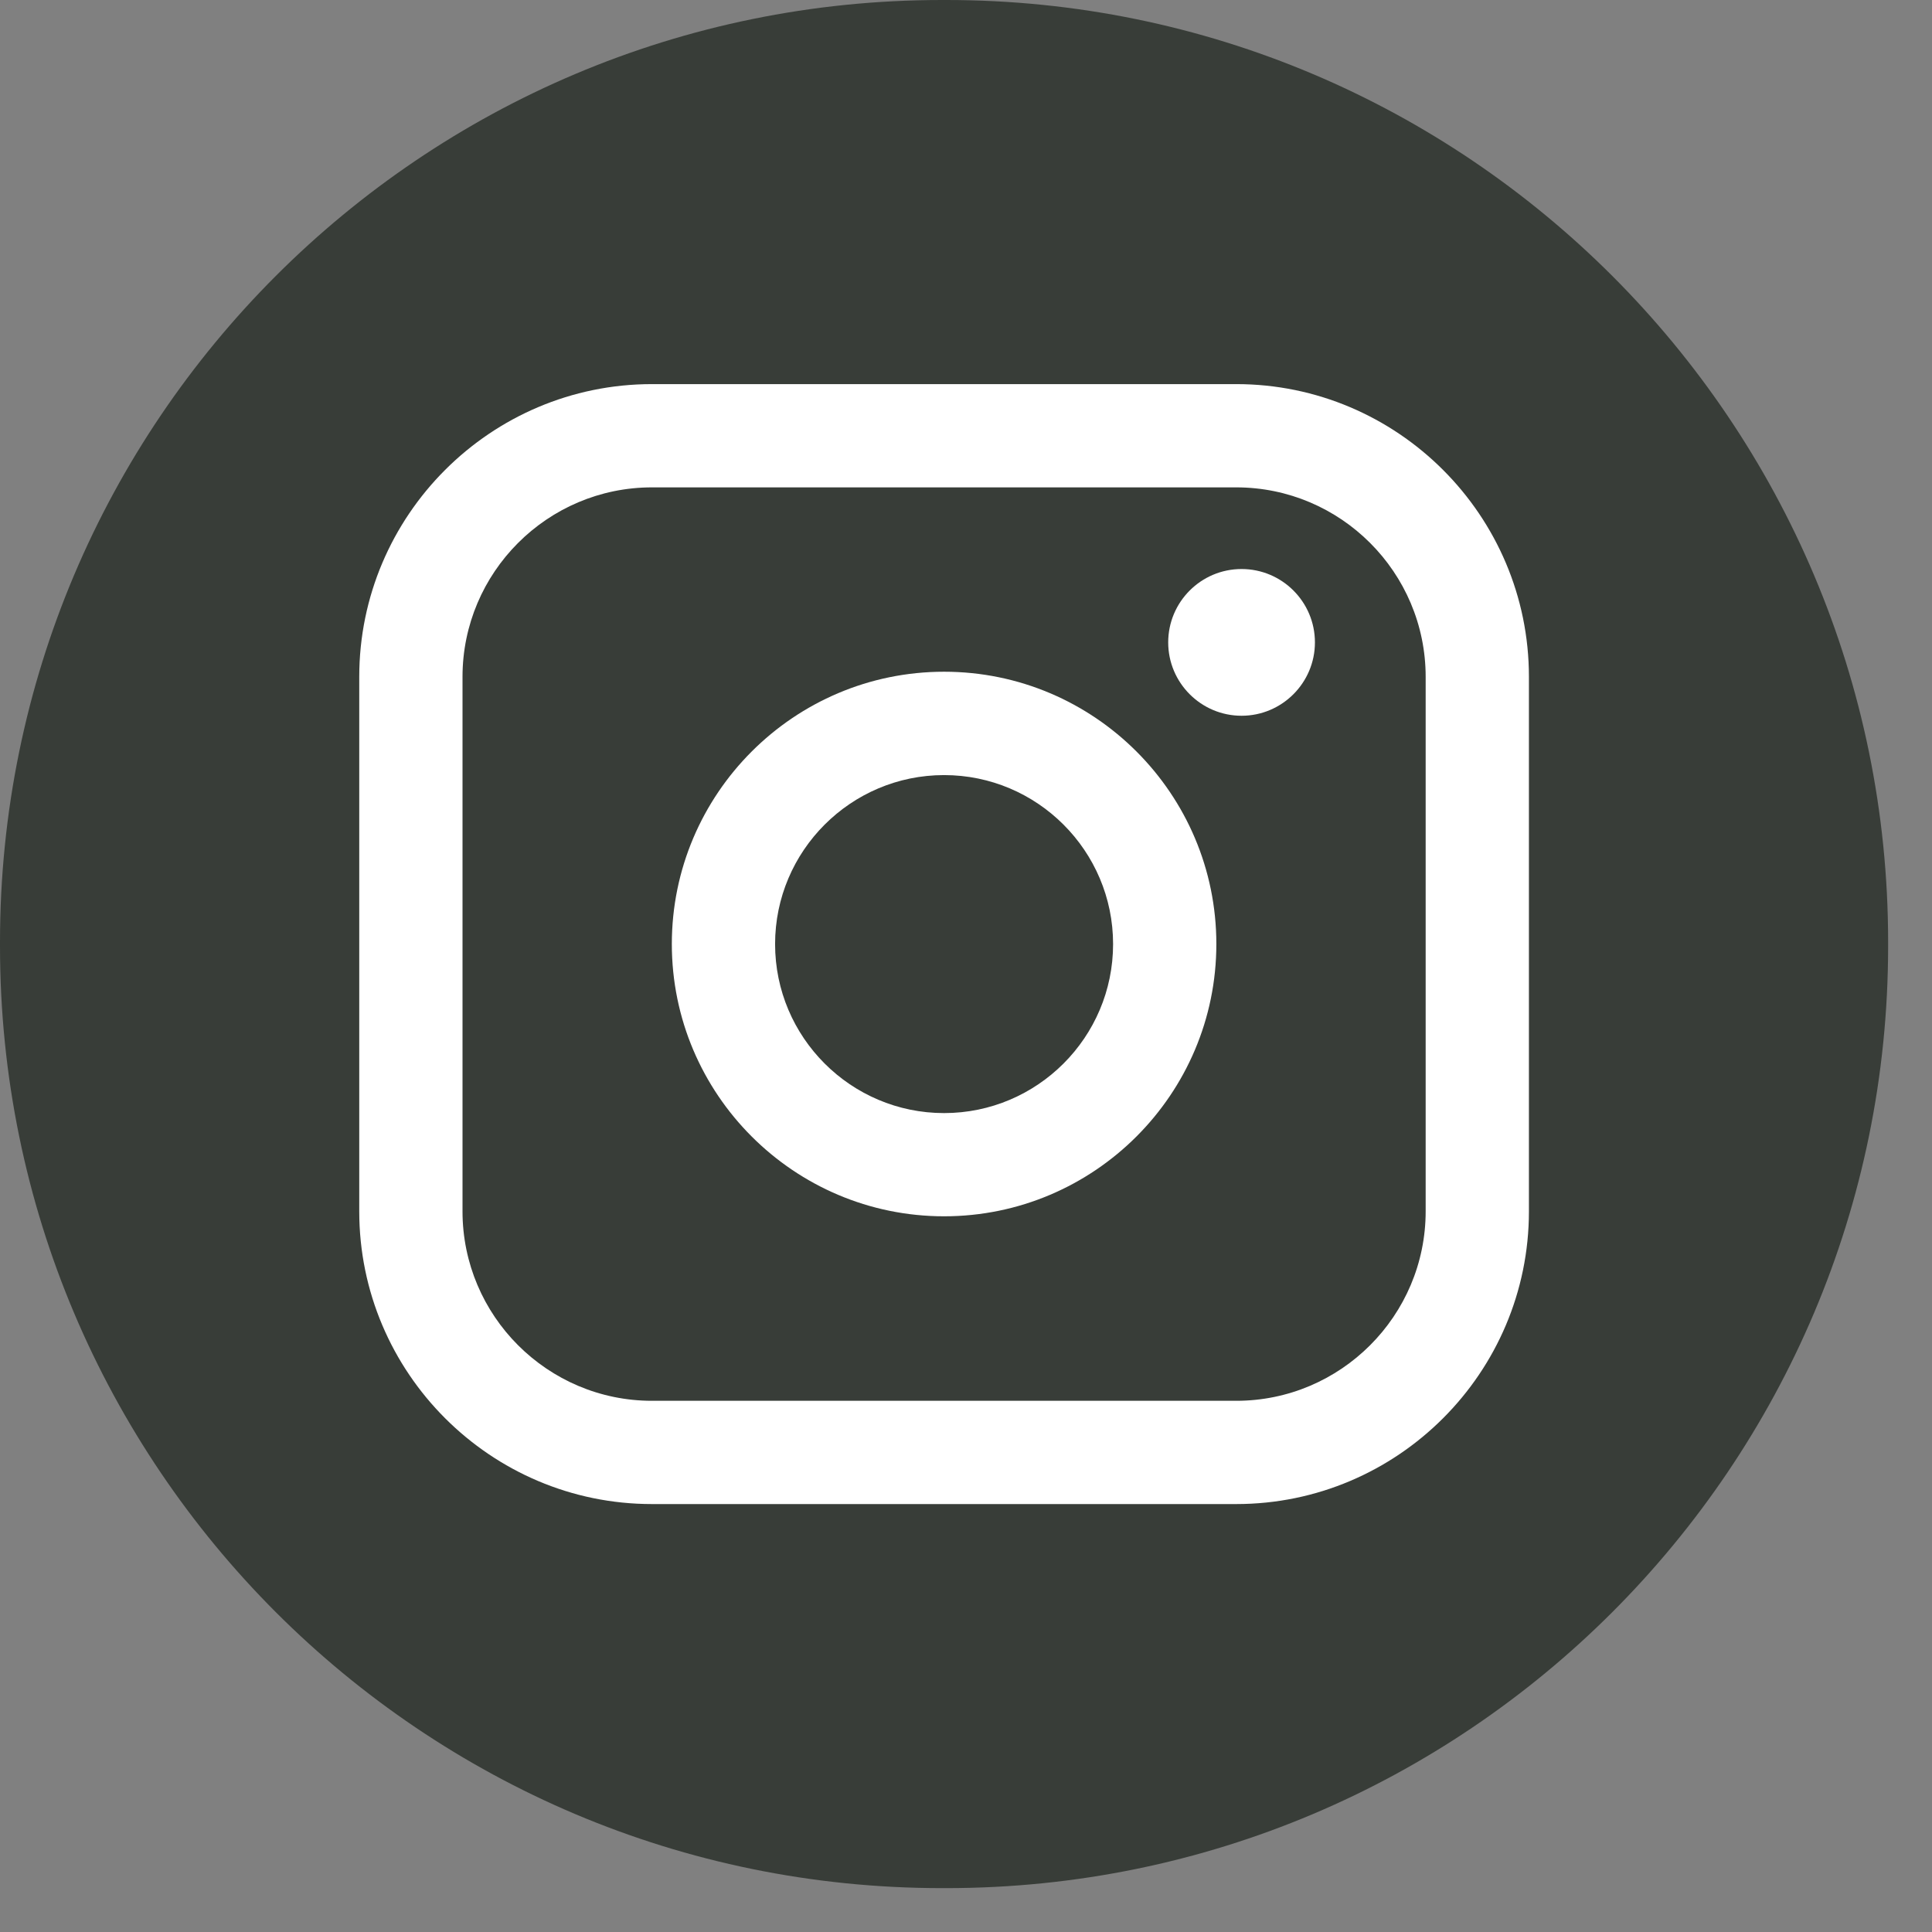
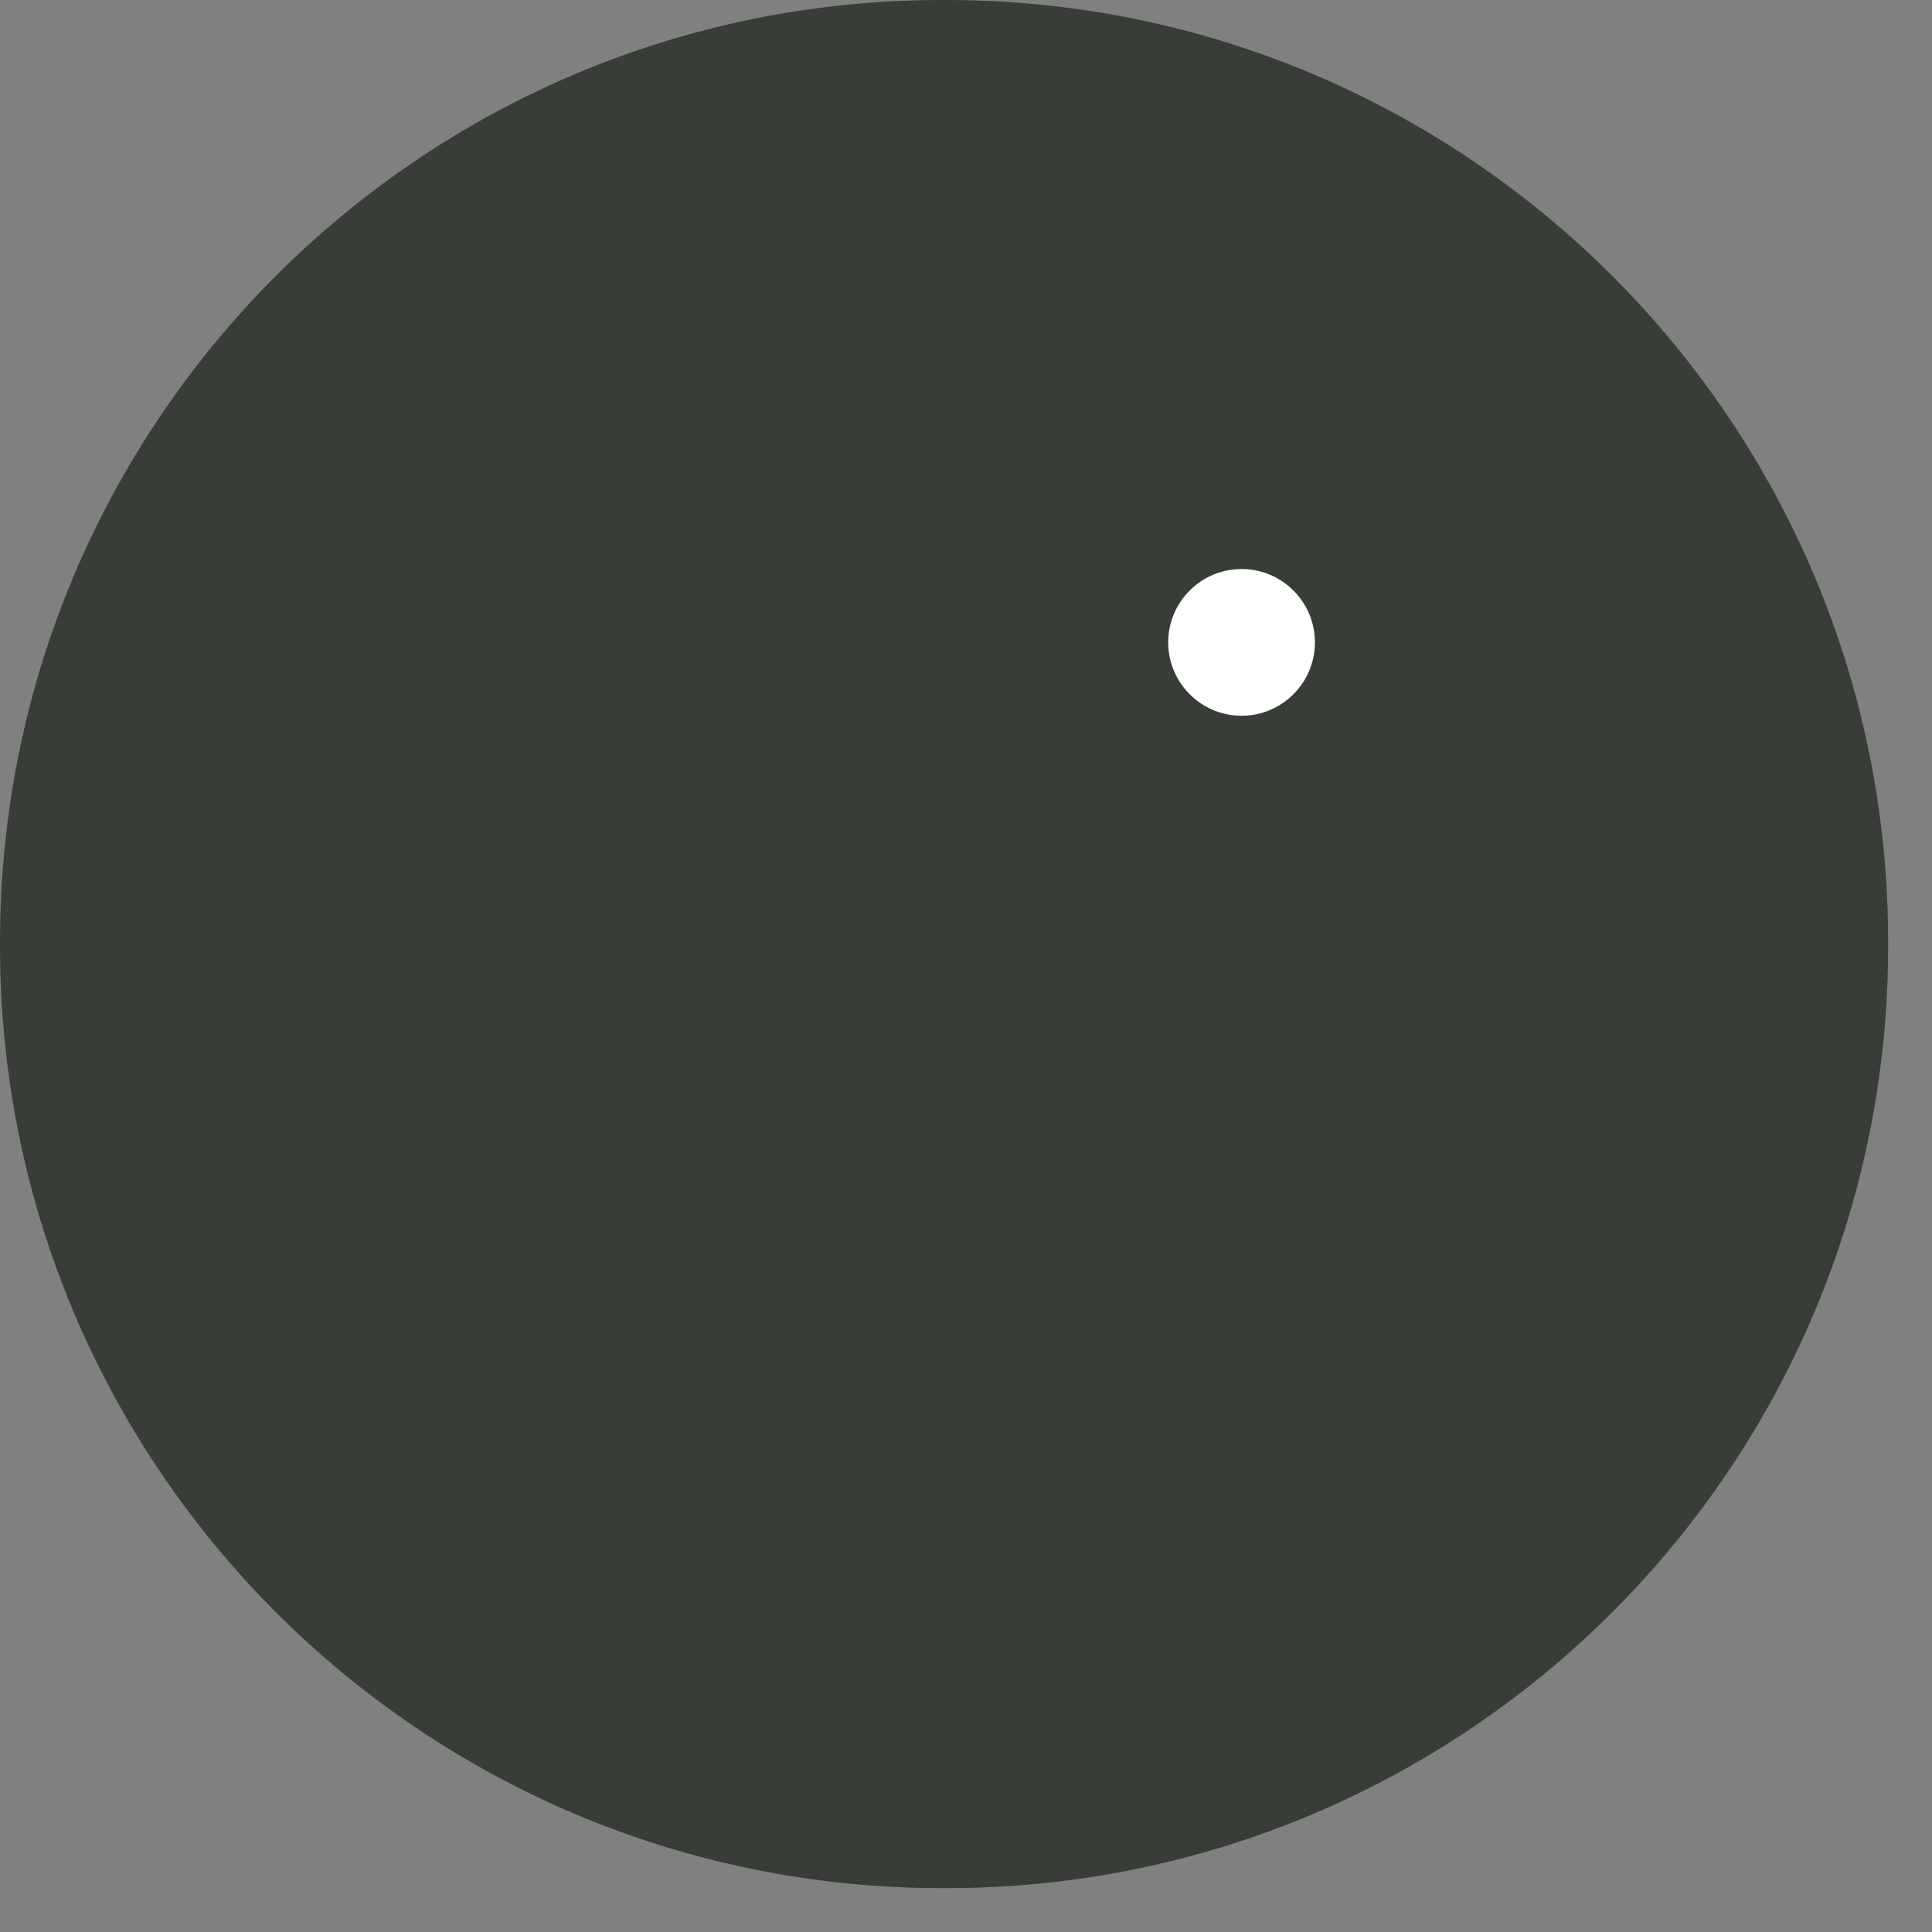
<svg xmlns="http://www.w3.org/2000/svg" width="38" height="38" viewBox="0 0 38 38" fill="none">
  <rect x="0" y="0" width="38" height="38" fill="#808080" stroke="none" />
  <path d="M18.611 0H18.526C8.294 0 0 8.294 0 18.526V18.611C0 28.842 8.294 37.137 18.526 37.137H18.611C28.842 37.137 37.137 28.842 37.137 18.611V18.526C37.137 8.294 28.842 0 18.611 0Z" fill="#383D38" />
-   <path d="M24.315 7.555H12.823C9.649 7.555 7.066 10.138 7.066 13.313V23.825C7.066 27 9.649 29.583 12.823 29.583H24.315C27.489 29.583 30.072 27 30.072 23.825V13.313C30.072 10.138 27.489 7.555 24.315 7.555ZM9.097 13.313C9.097 11.258 10.769 9.586 12.823 9.586H24.315C26.369 9.586 28.041 11.258 28.041 13.313V23.825C28.041 25.88 26.369 27.552 24.315 27.552H12.823C10.769 27.552 9.097 25.88 9.097 23.825V13.313Z" fill="white" />
-   <path d="M18.569 23.923C21.521 23.923 23.924 21.521 23.924 18.568C23.924 15.614 21.523 13.212 18.569 13.212C15.616 13.212 13.214 15.614 13.214 18.568C13.214 21.521 15.616 23.923 18.569 23.923ZM18.569 15.245C20.402 15.245 21.893 16.736 21.893 18.569C21.893 20.402 20.402 21.893 18.569 21.893C16.736 21.893 15.245 20.402 15.245 18.569C15.245 16.736 16.736 15.245 18.569 15.245Z" fill="white" />
  <path d="M24.42 14.078C25.215 14.078 25.863 13.431 25.863 12.635C25.863 11.838 25.216 11.192 24.42 11.192C23.624 11.192 22.977 11.838 22.977 12.635C22.977 13.431 23.624 14.078 24.42 14.078Z" fill="white" />
</svg>